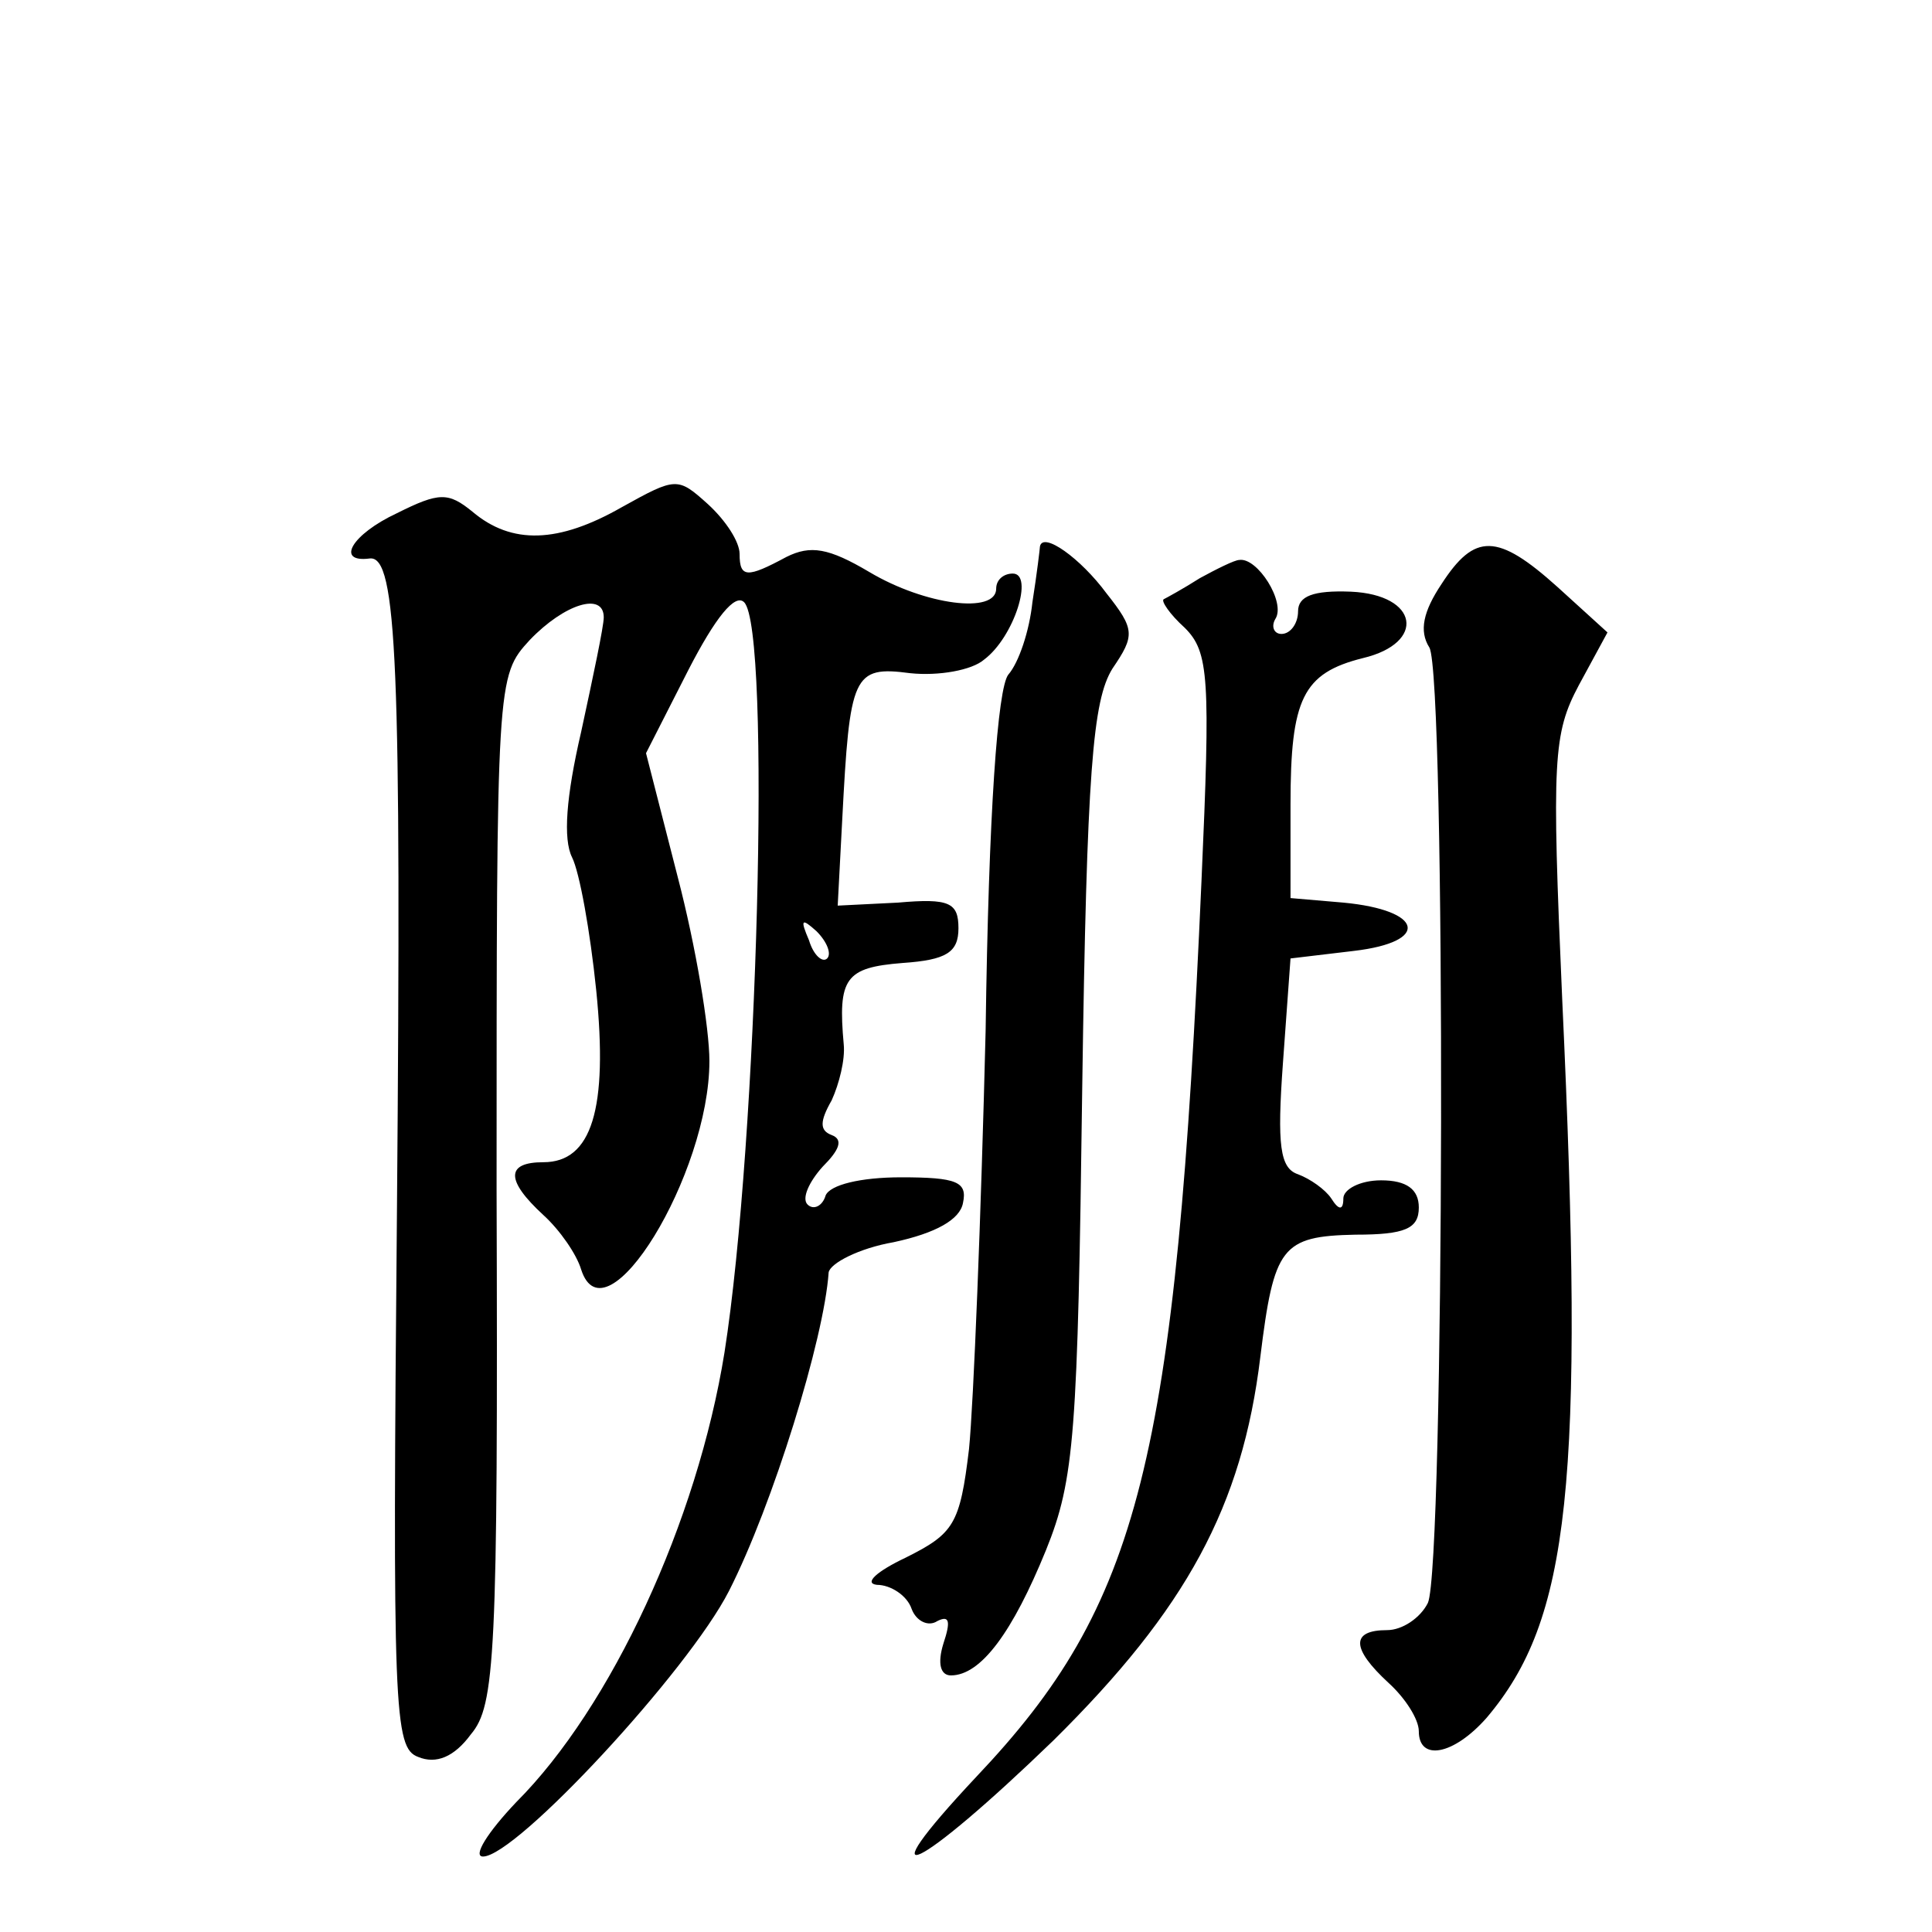
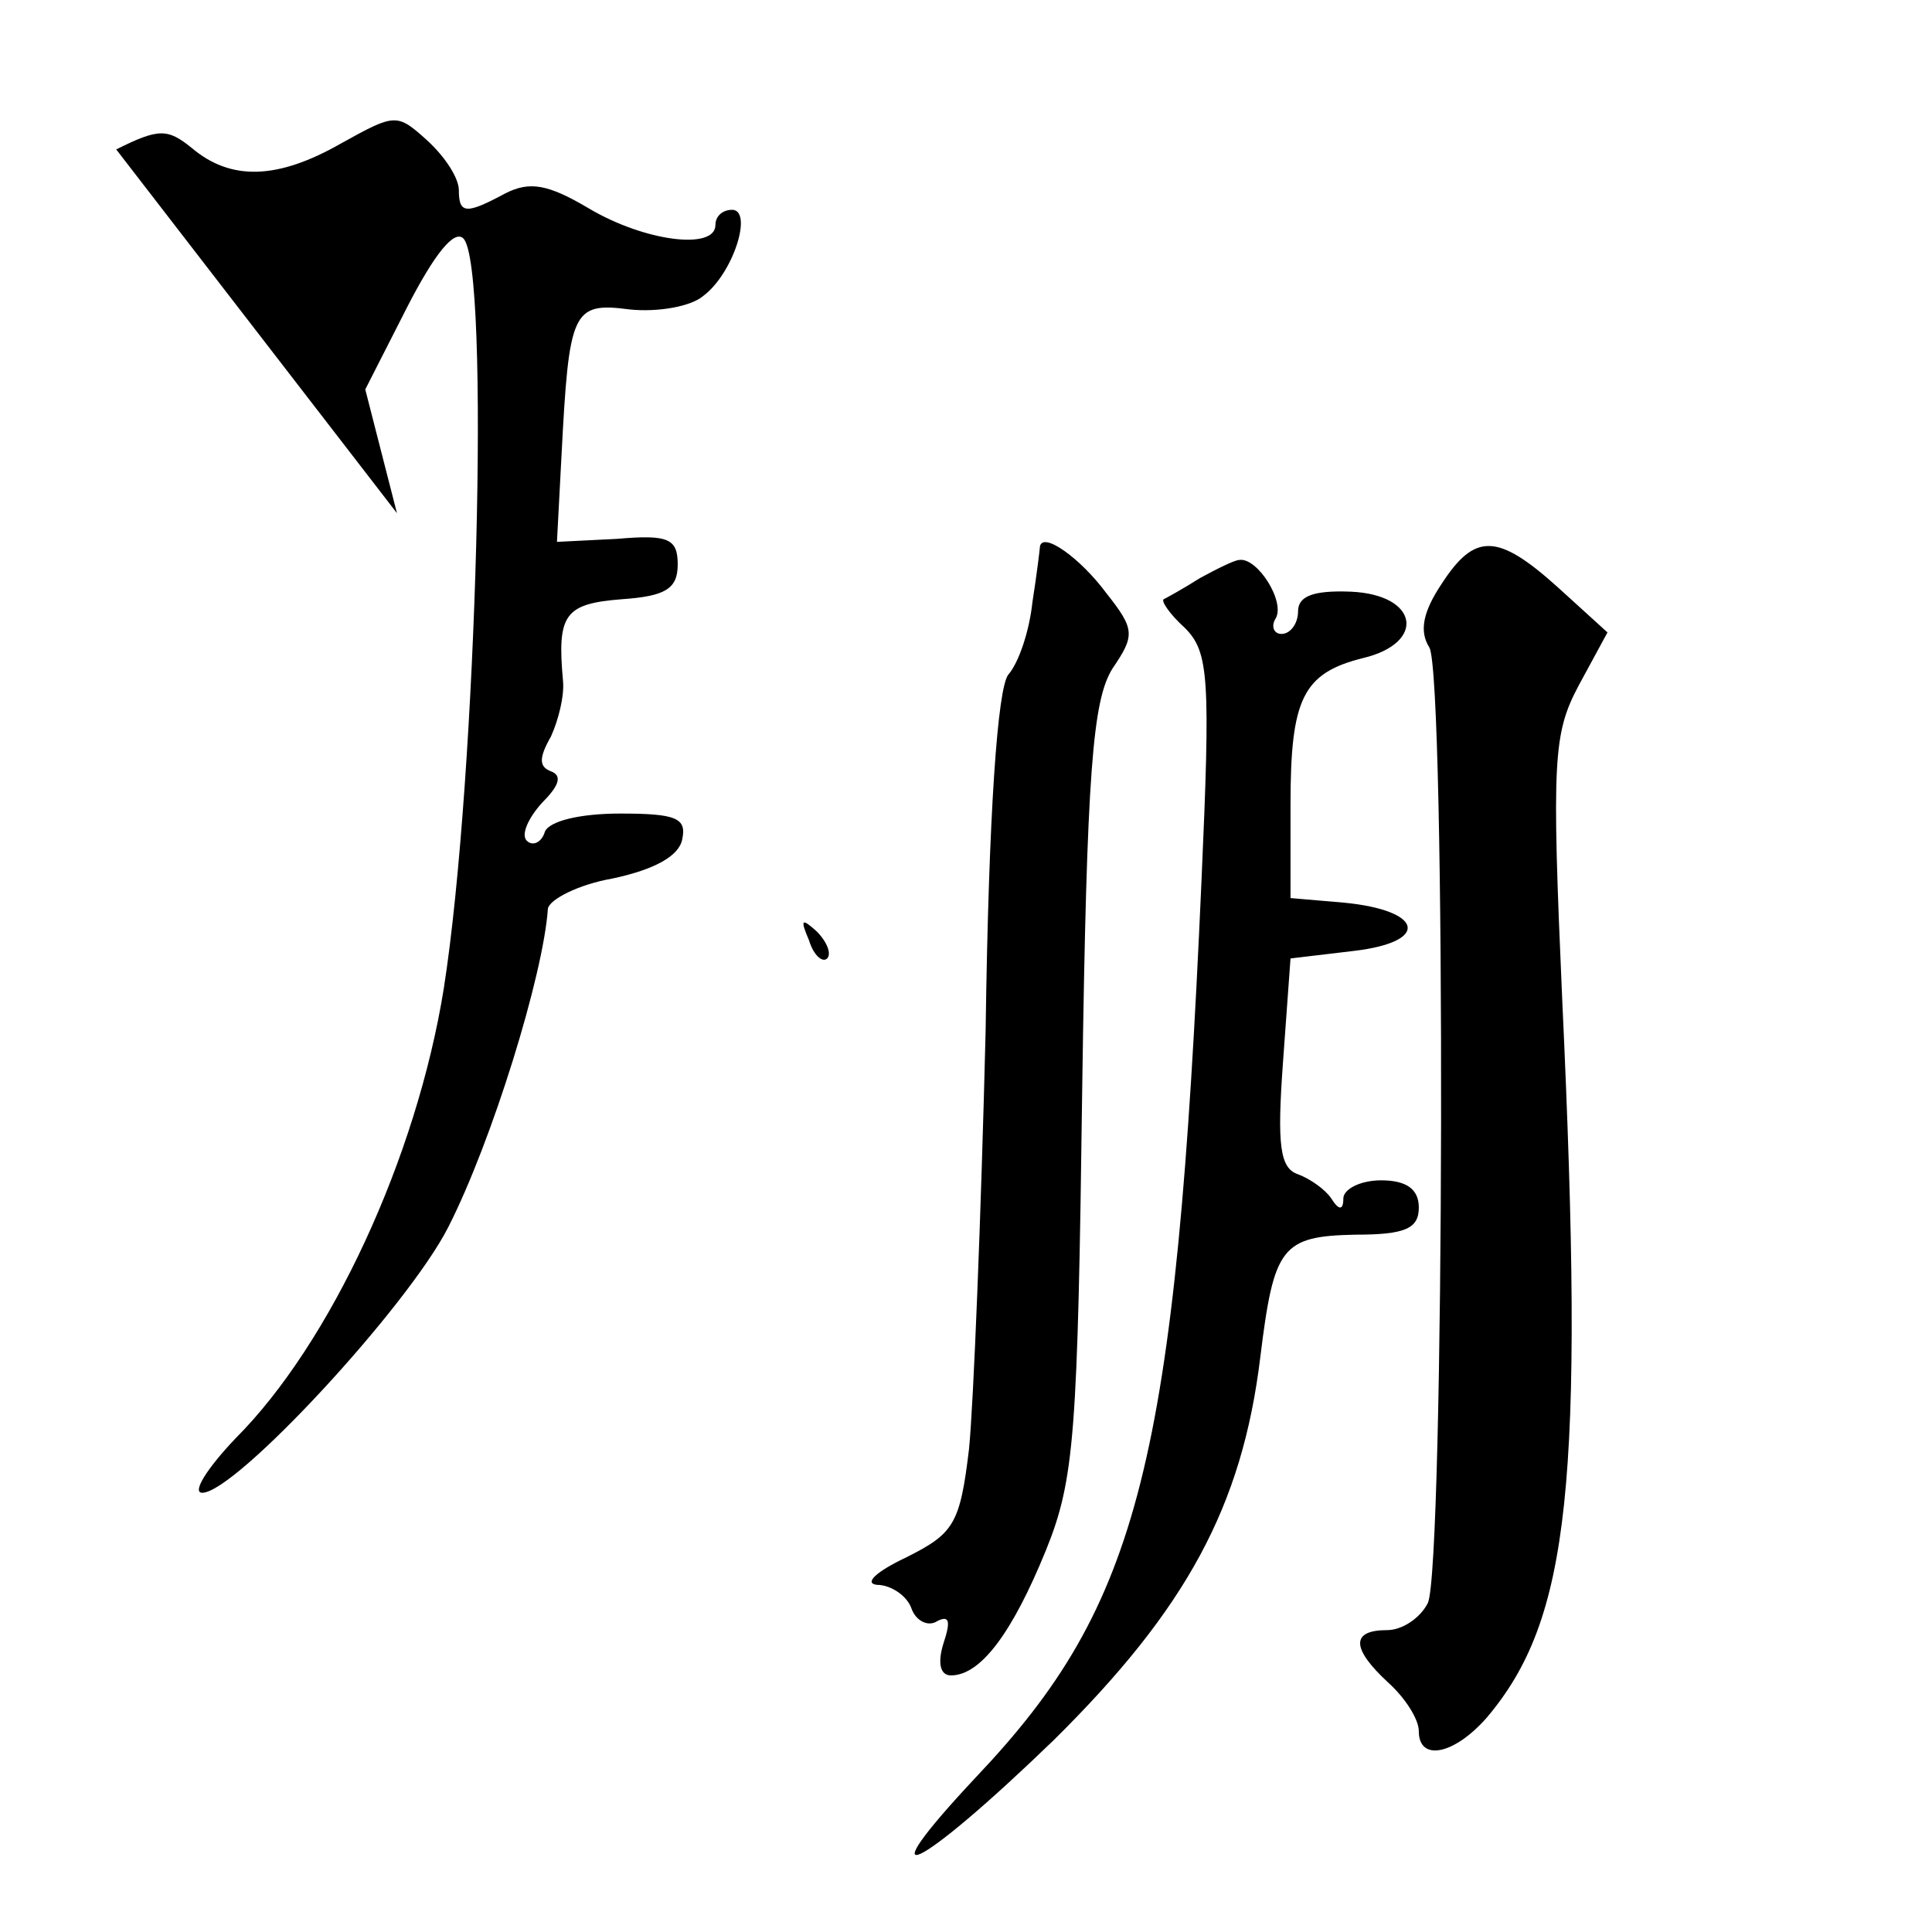
<svg xmlns="http://www.w3.org/2000/svg" version="1.0" width="128pt" height="128pt" viewBox="0 0 128 128" preserveAspectRatio="xMidYMid meet">
  <g transform="translate(0,128) scale(0.1,-0.1)" fill="#0" stroke="none">
-     <path d="M263 940 c-30 -14 -41 -33 -18 -30 18 2 21 -70 18 -431 -3 -333 -2 -357 14 -363 12 -5 24 0 35 15 16 19 18 51 17 361 0 339 0 340 22 364 23 24 49 32 49 15 0 -6 -7 -39 -15 -76 -10 -43 -12 -71 -6 -83 5 -10 12 -49 16 -88 8 -79 -3 -114 -35 -114 -25 0 -25 -12 0 -35 11 -10 22 -26 25 -36 16 -50 85 63 85 138 0 22 -9 76 -21 122 l-21 82 28 55 c18 35 31 51 37 45 18 -18 9 -357 -13 -497 -18 -112 -75 -235 -138 -298 -19 -20 -29 -36 -22 -36 22 0 136 123 163 176 29 57 63 167 66 211 1 6 20 16 43 20 28 6 44 15 46 26 3 14 -4 17 -41 17 -27 0 -47 -5 -50 -12 -2 -7 -8 -10 -12 -6 -4 4 1 15 10 25 11 11 14 18 6 21 -8 3 -8 9 0 23 5 11 9 27 8 37 -4 44 1 51 39 54 29 2 37 7 37 23 0 17 -6 20 -40 17 l-40 -2 3 57 c5 96 7 102 45 97 19 -2 41 2 49 9 20 15 33 57 19 57 -6 0 -11 -4 -11 -10 0 -17 -47 -11 -84 11 -27 16 -39 18 -55 10 -26 -14 -31 -14 -31 2 0 8 -9 22 -21 33 -20 18 -21 18 -57 -2 -42 -24 -73 -25 -99 -3 -16 13 -22 13 -50 -1z m285 -295 c-3 -3 -9 2 -12 12 -6 14 -5 15 5 6 7 -7 10 -15 7 -18z M689 918 c0 -1 -2 -18 -5 -37 -2 -19 -9 -40 -16 -48 -7 -9 -13 -90 -15 -236 -3 -122 -8 -247 -11 -277 -6 -50 -10 -56 -42 -72 -19 -9 -28 -17 -19 -18 9 0 20 -7 23 -16 3 -8 11 -12 17 -8 8 4 9 0 4 -15 -4 -13 -2 -21 5 -21 20 0 41 29 63 83 19 47 21 77 24 306 3 211 7 257 20 278 15 22 15 26 -4 50 -17 23 -42 41 -44 31z M955 893 c-12 -18 -15 -31 -8 -42 11 -19 10 -609 -1 -633 -5 -10 -17 -18 -27 -18 -24 0 -24 -12 1 -35 11 -10 20 -24 20 -32 0 -20 23 -16 45 9 55 65 65 154 50 476 -7 159 -6 176 11 208 l19 35 -33 30 c-40 36 -55 36 -77 2z M795 897 c-11 -7 -22 -13 -24 -14 -2 -1 4 -10 14 -19 16 -16 17 -33 11 -168 -17 -385 -41 -479 -149 -593 -76 -81 -39 -63 51 24 88 87 125 155 137 254 9 73 14 80 63 81 33 0 42 4 42 18 0 12 -8 18 -25 18 -14 0 -25 -6 -25 -12 0 -8 -3 -8 -8 0 -4 6 -14 13 -22 16 -12 4 -14 19 -10 74 l5 69 42 5 c51 6 46 27 -7 32 l-35 3 0 62 c0 70 8 87 48 97 42 10 37 42 -8 44 -25 1 -35 -3 -35 -13 0 -8 -5 -15 -11 -15 -5 0 -7 5 -4 10 7 11 -12 41 -24 39 -3 0 -15 -6 -26 -12z" />
+     <path d="M263 940 l-21 82 28 55 c18 35 31 51 37 45 18 -18 9 -357 -13 -497 -18 -112 -75 -235 -138 -298 -19 -20 -29 -36 -22 -36 22 0 136 123 163 176 29 57 63 167 66 211 1 6 20 16 43 20 28 6 44 15 46 26 3 14 -4 17 -41 17 -27 0 -47 -5 -50 -12 -2 -7 -8 -10 -12 -6 -4 4 1 15 10 25 11 11 14 18 6 21 -8 3 -8 9 0 23 5 11 9 27 8 37 -4 44 1 51 39 54 29 2 37 7 37 23 0 17 -6 20 -40 17 l-40 -2 3 57 c5 96 7 102 45 97 19 -2 41 2 49 9 20 15 33 57 19 57 -6 0 -11 -4 -11 -10 0 -17 -47 -11 -84 11 -27 16 -39 18 -55 10 -26 -14 -31 -14 -31 2 0 8 -9 22 -21 33 -20 18 -21 18 -57 -2 -42 -24 -73 -25 -99 -3 -16 13 -22 13 -50 -1z m285 -295 c-3 -3 -9 2 -12 12 -6 14 -5 15 5 6 7 -7 10 -15 7 -18z M689 918 c0 -1 -2 -18 -5 -37 -2 -19 -9 -40 -16 -48 -7 -9 -13 -90 -15 -236 -3 -122 -8 -247 -11 -277 -6 -50 -10 -56 -42 -72 -19 -9 -28 -17 -19 -18 9 0 20 -7 23 -16 3 -8 11 -12 17 -8 8 4 9 0 4 -15 -4 -13 -2 -21 5 -21 20 0 41 29 63 83 19 47 21 77 24 306 3 211 7 257 20 278 15 22 15 26 -4 50 -17 23 -42 41 -44 31z M955 893 c-12 -18 -15 -31 -8 -42 11 -19 10 -609 -1 -633 -5 -10 -17 -18 -27 -18 -24 0 -24 -12 1 -35 11 -10 20 -24 20 -32 0 -20 23 -16 45 9 55 65 65 154 50 476 -7 159 -6 176 11 208 l19 35 -33 30 c-40 36 -55 36 -77 2z M795 897 c-11 -7 -22 -13 -24 -14 -2 -1 4 -10 14 -19 16 -16 17 -33 11 -168 -17 -385 -41 -479 -149 -593 -76 -81 -39 -63 51 24 88 87 125 155 137 254 9 73 14 80 63 81 33 0 42 4 42 18 0 12 -8 18 -25 18 -14 0 -25 -6 -25 -12 0 -8 -3 -8 -8 0 -4 6 -14 13 -22 16 -12 4 -14 19 -10 74 l5 69 42 5 c51 6 46 27 -7 32 l-35 3 0 62 c0 70 8 87 48 97 42 10 37 42 -8 44 -25 1 -35 -3 -35 -13 0 -8 -5 -15 -11 -15 -5 0 -7 5 -4 10 7 11 -12 41 -24 39 -3 0 -15 -6 -26 -12z" />
  </g>
</svg>